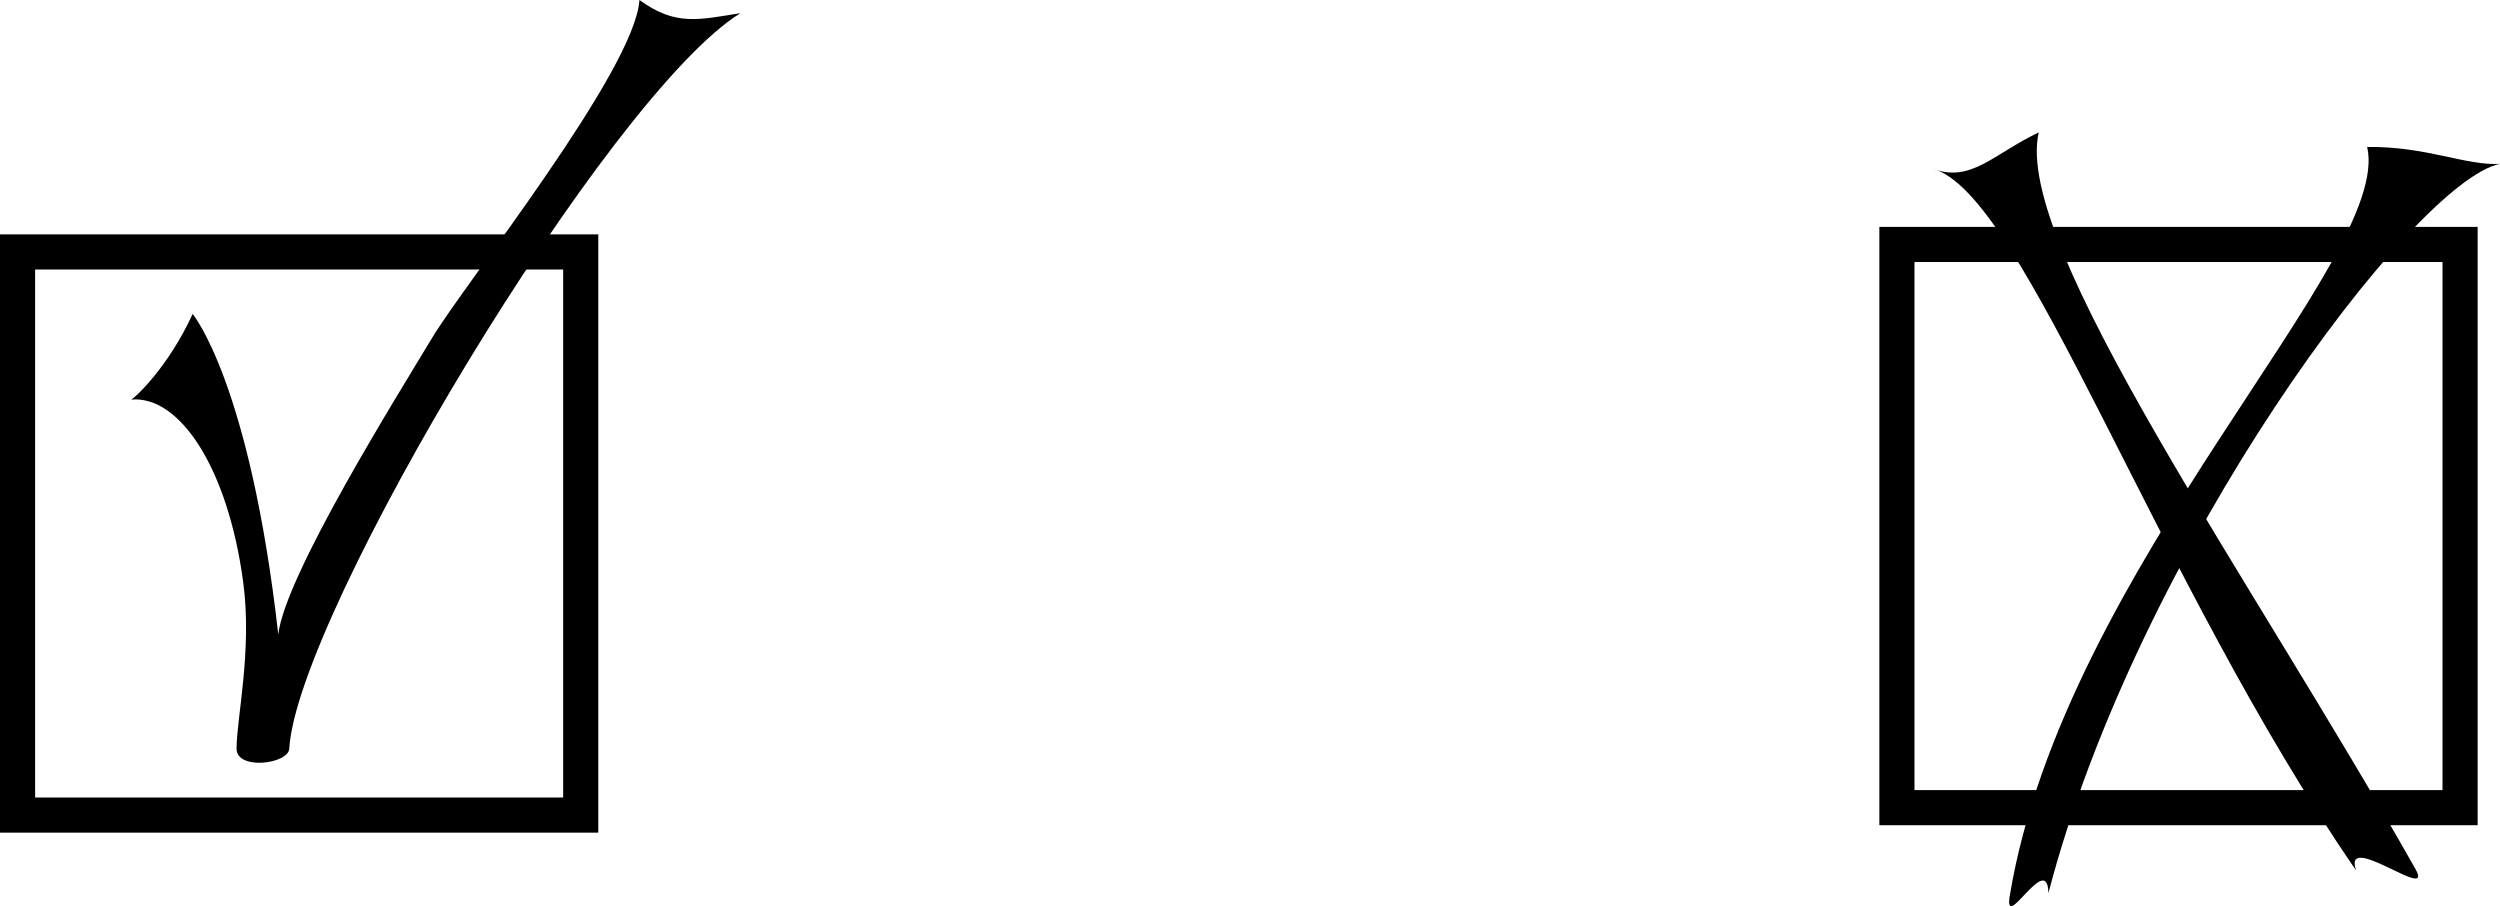
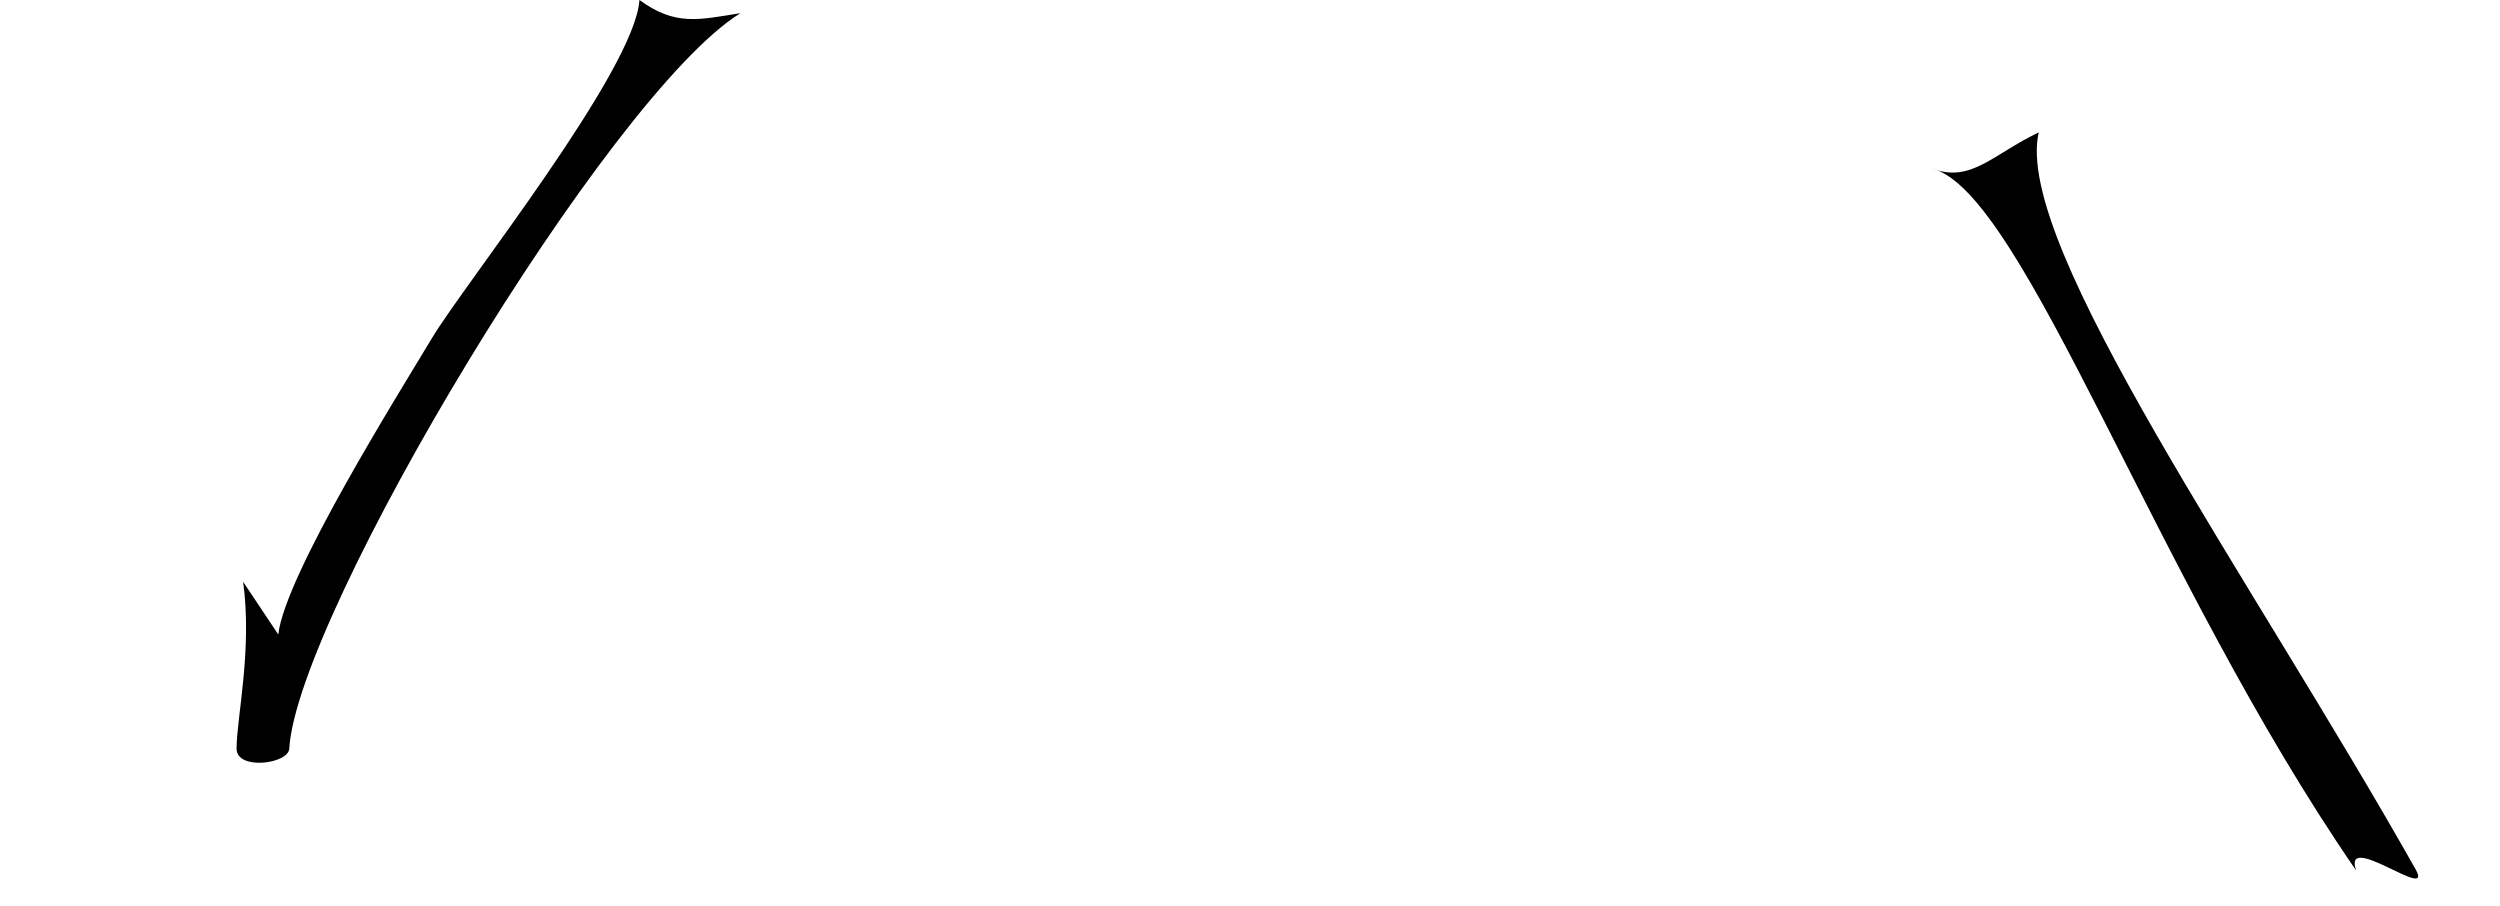
<svg xmlns="http://www.w3.org/2000/svg" width="142.336" height="51.593">
-   <path fill="none" stroke="#000" stroke-width="2" d="M140.063 45.984V13.918H108v32.066zm0 0" />
-   <path d="M114.426 50.992c3.113-18.73 21.824-36.234 20.347-42.625 3.383-.043 5.633 1.082 7.563.961-4.93.996-20.621 22-25.711 41.524-.043-2.461-2.57 2.359-2.2.14" />
-   <path d="M137.523 49.48c-9.32-16.539-22.925-35.546-21.449-41.94-2.61 1.237-3.847 2.89-6.05 2.062 5.226 1.378 12.663 23.347 24.12 39.957-.804-2.329 4.489 1.879 3.38-.079M13.844 33.125c.527 3.91-.375 7.746-.375 9.5 0 1.25 2.949.875 3 0C16.906 35 34.656 5.375 42.156.75c-2.375.375-3.687.75-5.75-.75-.25 4-9.937 16.125-11.812 19.25s-8.375 13.5-8.75 16.875c-1.625-14.375-4.875-18.25-4.875-18.25-1.375 3-3.25 4.75-3.5 4.875 2.75-.25 5.5 3.875 6.375 10.375" />
-   <path fill="none" stroke="#000" stroke-width="2" d="M33.063 46.406V14.344H1v32.062zm0 0" />
+   <path d="M137.523 49.48c-9.32-16.539-22.925-35.546-21.449-41.94-2.61 1.237-3.847 2.89-6.05 2.062 5.226 1.378 12.663 23.347 24.12 39.957-.804-2.329 4.489 1.879 3.38-.079M13.844 33.125c.527 3.91-.375 7.746-.375 9.5 0 1.25 2.949.875 3 0C16.906 35 34.656 5.375 42.156.75c-2.375.375-3.687.75-5.75-.75-.25 4-9.937 16.125-11.812 19.25s-8.375 13.5-8.75 16.875" />
</svg>